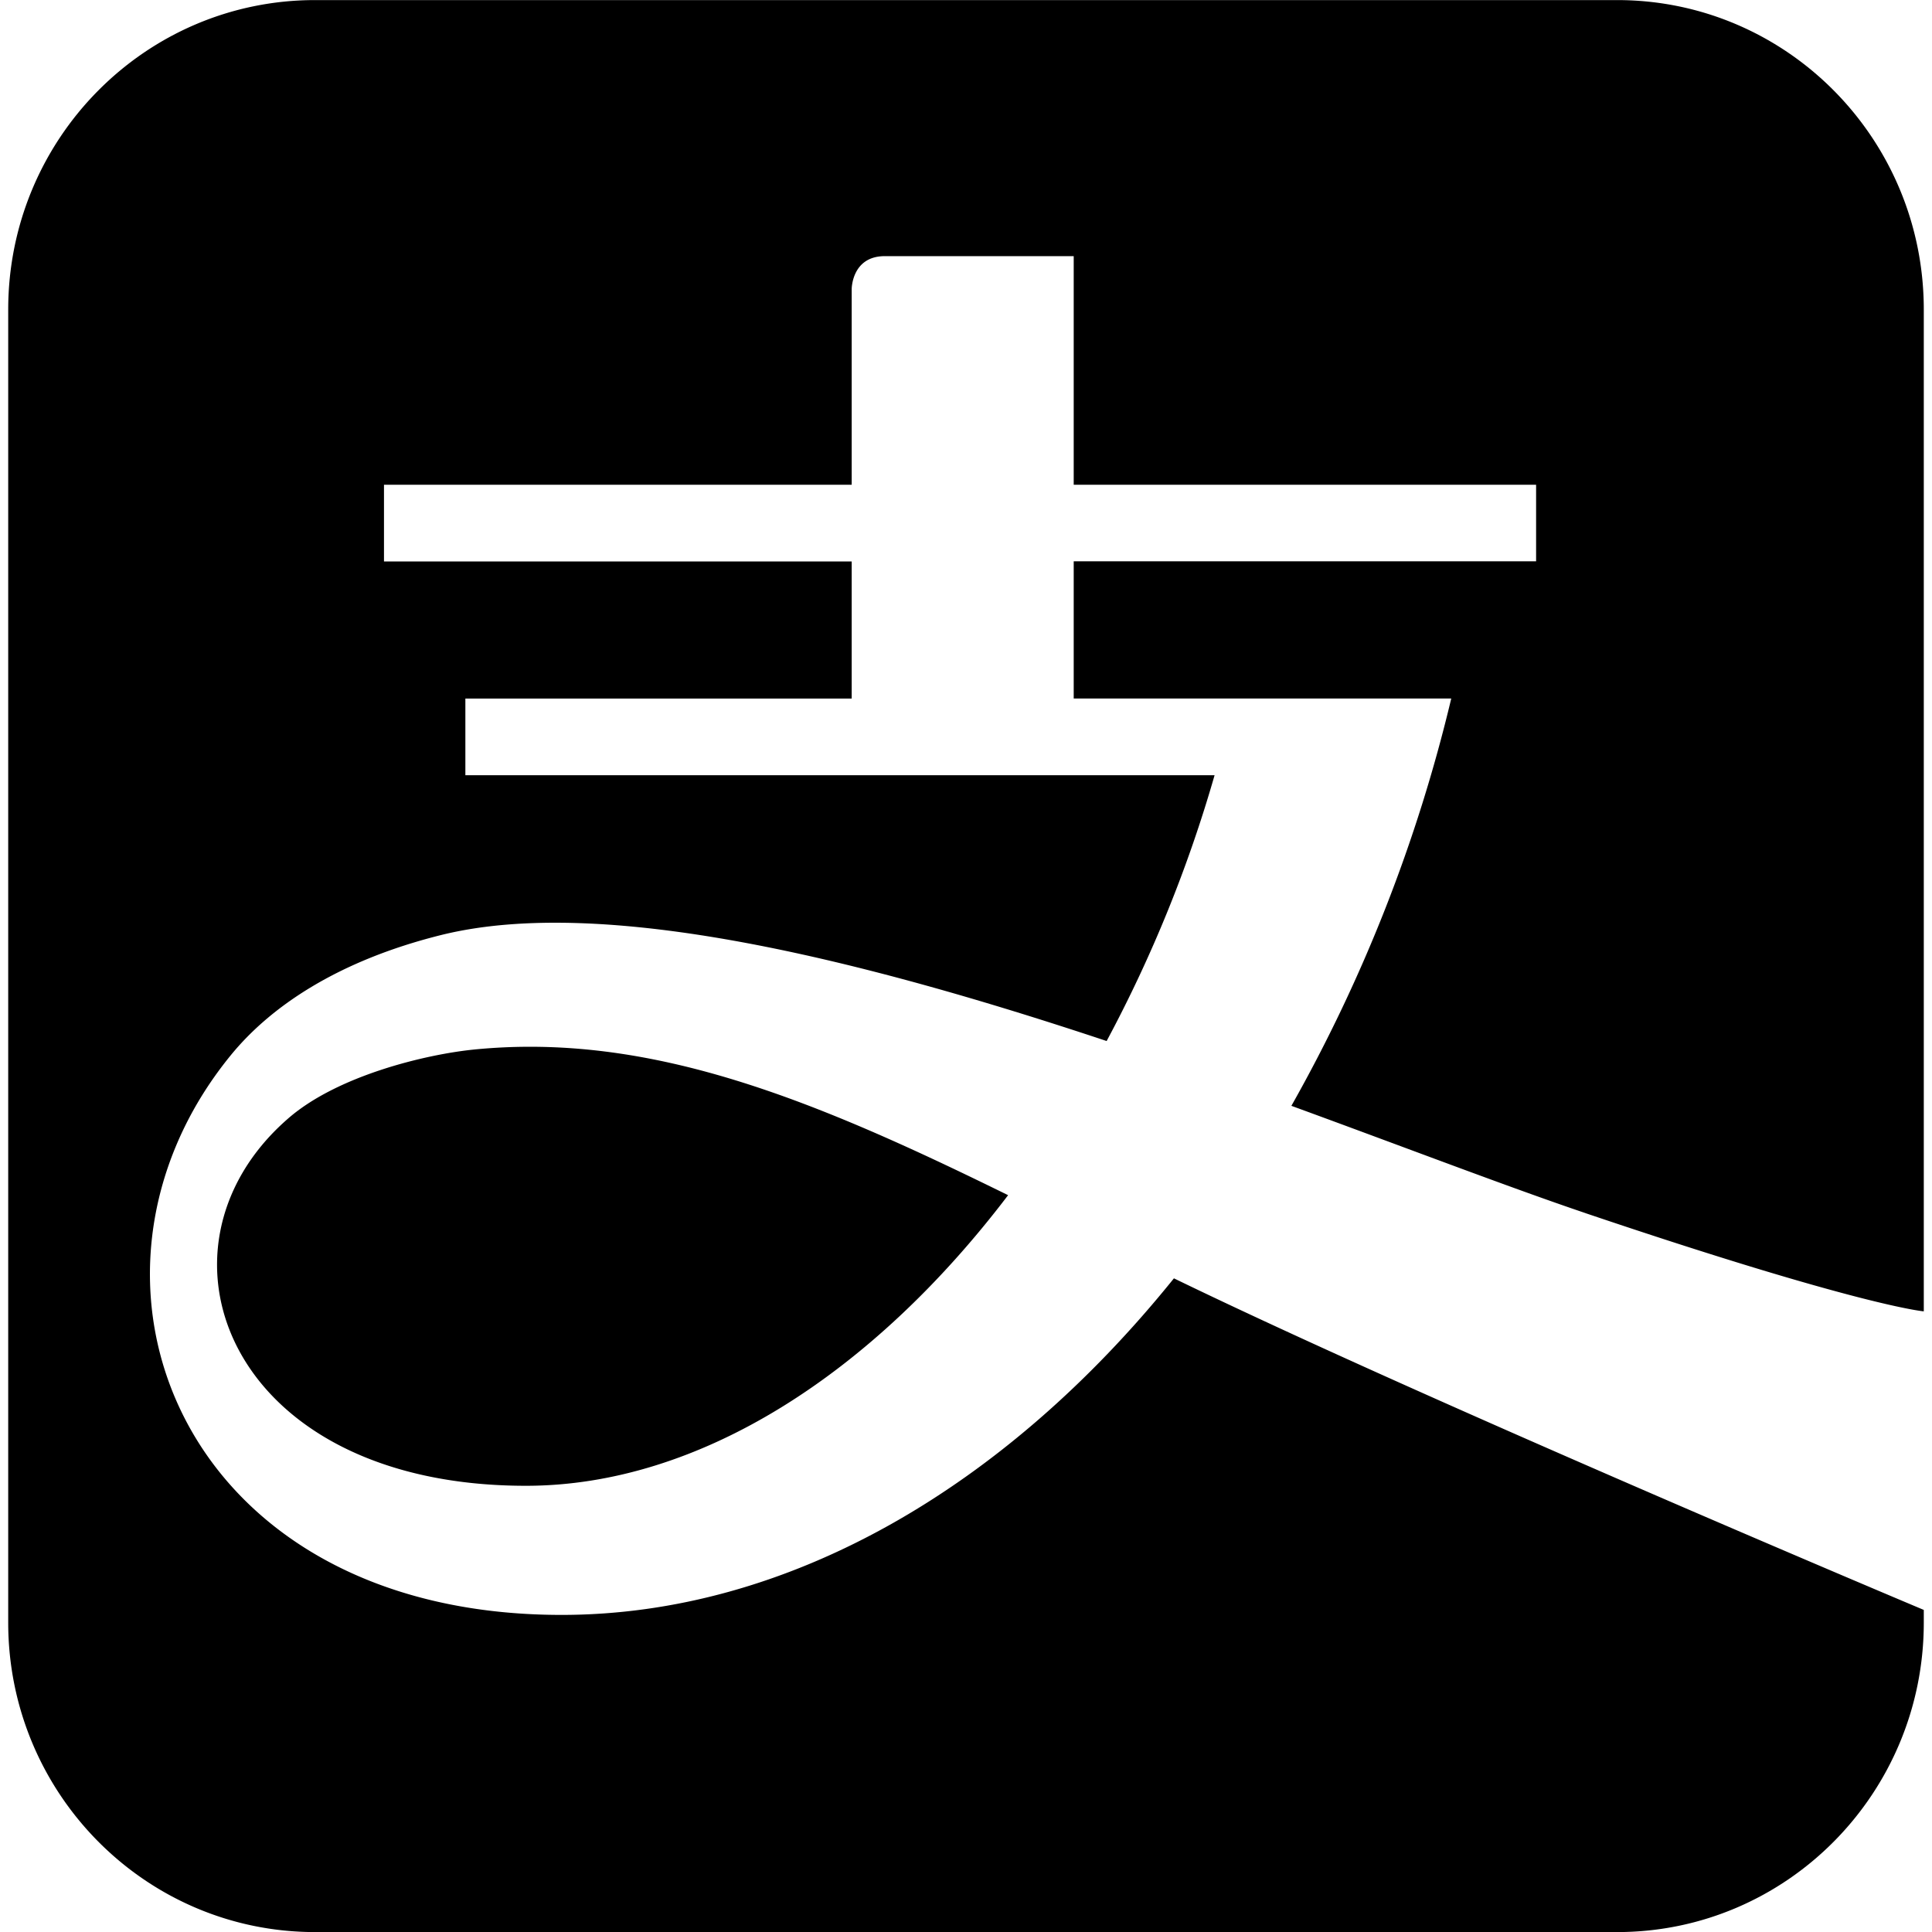
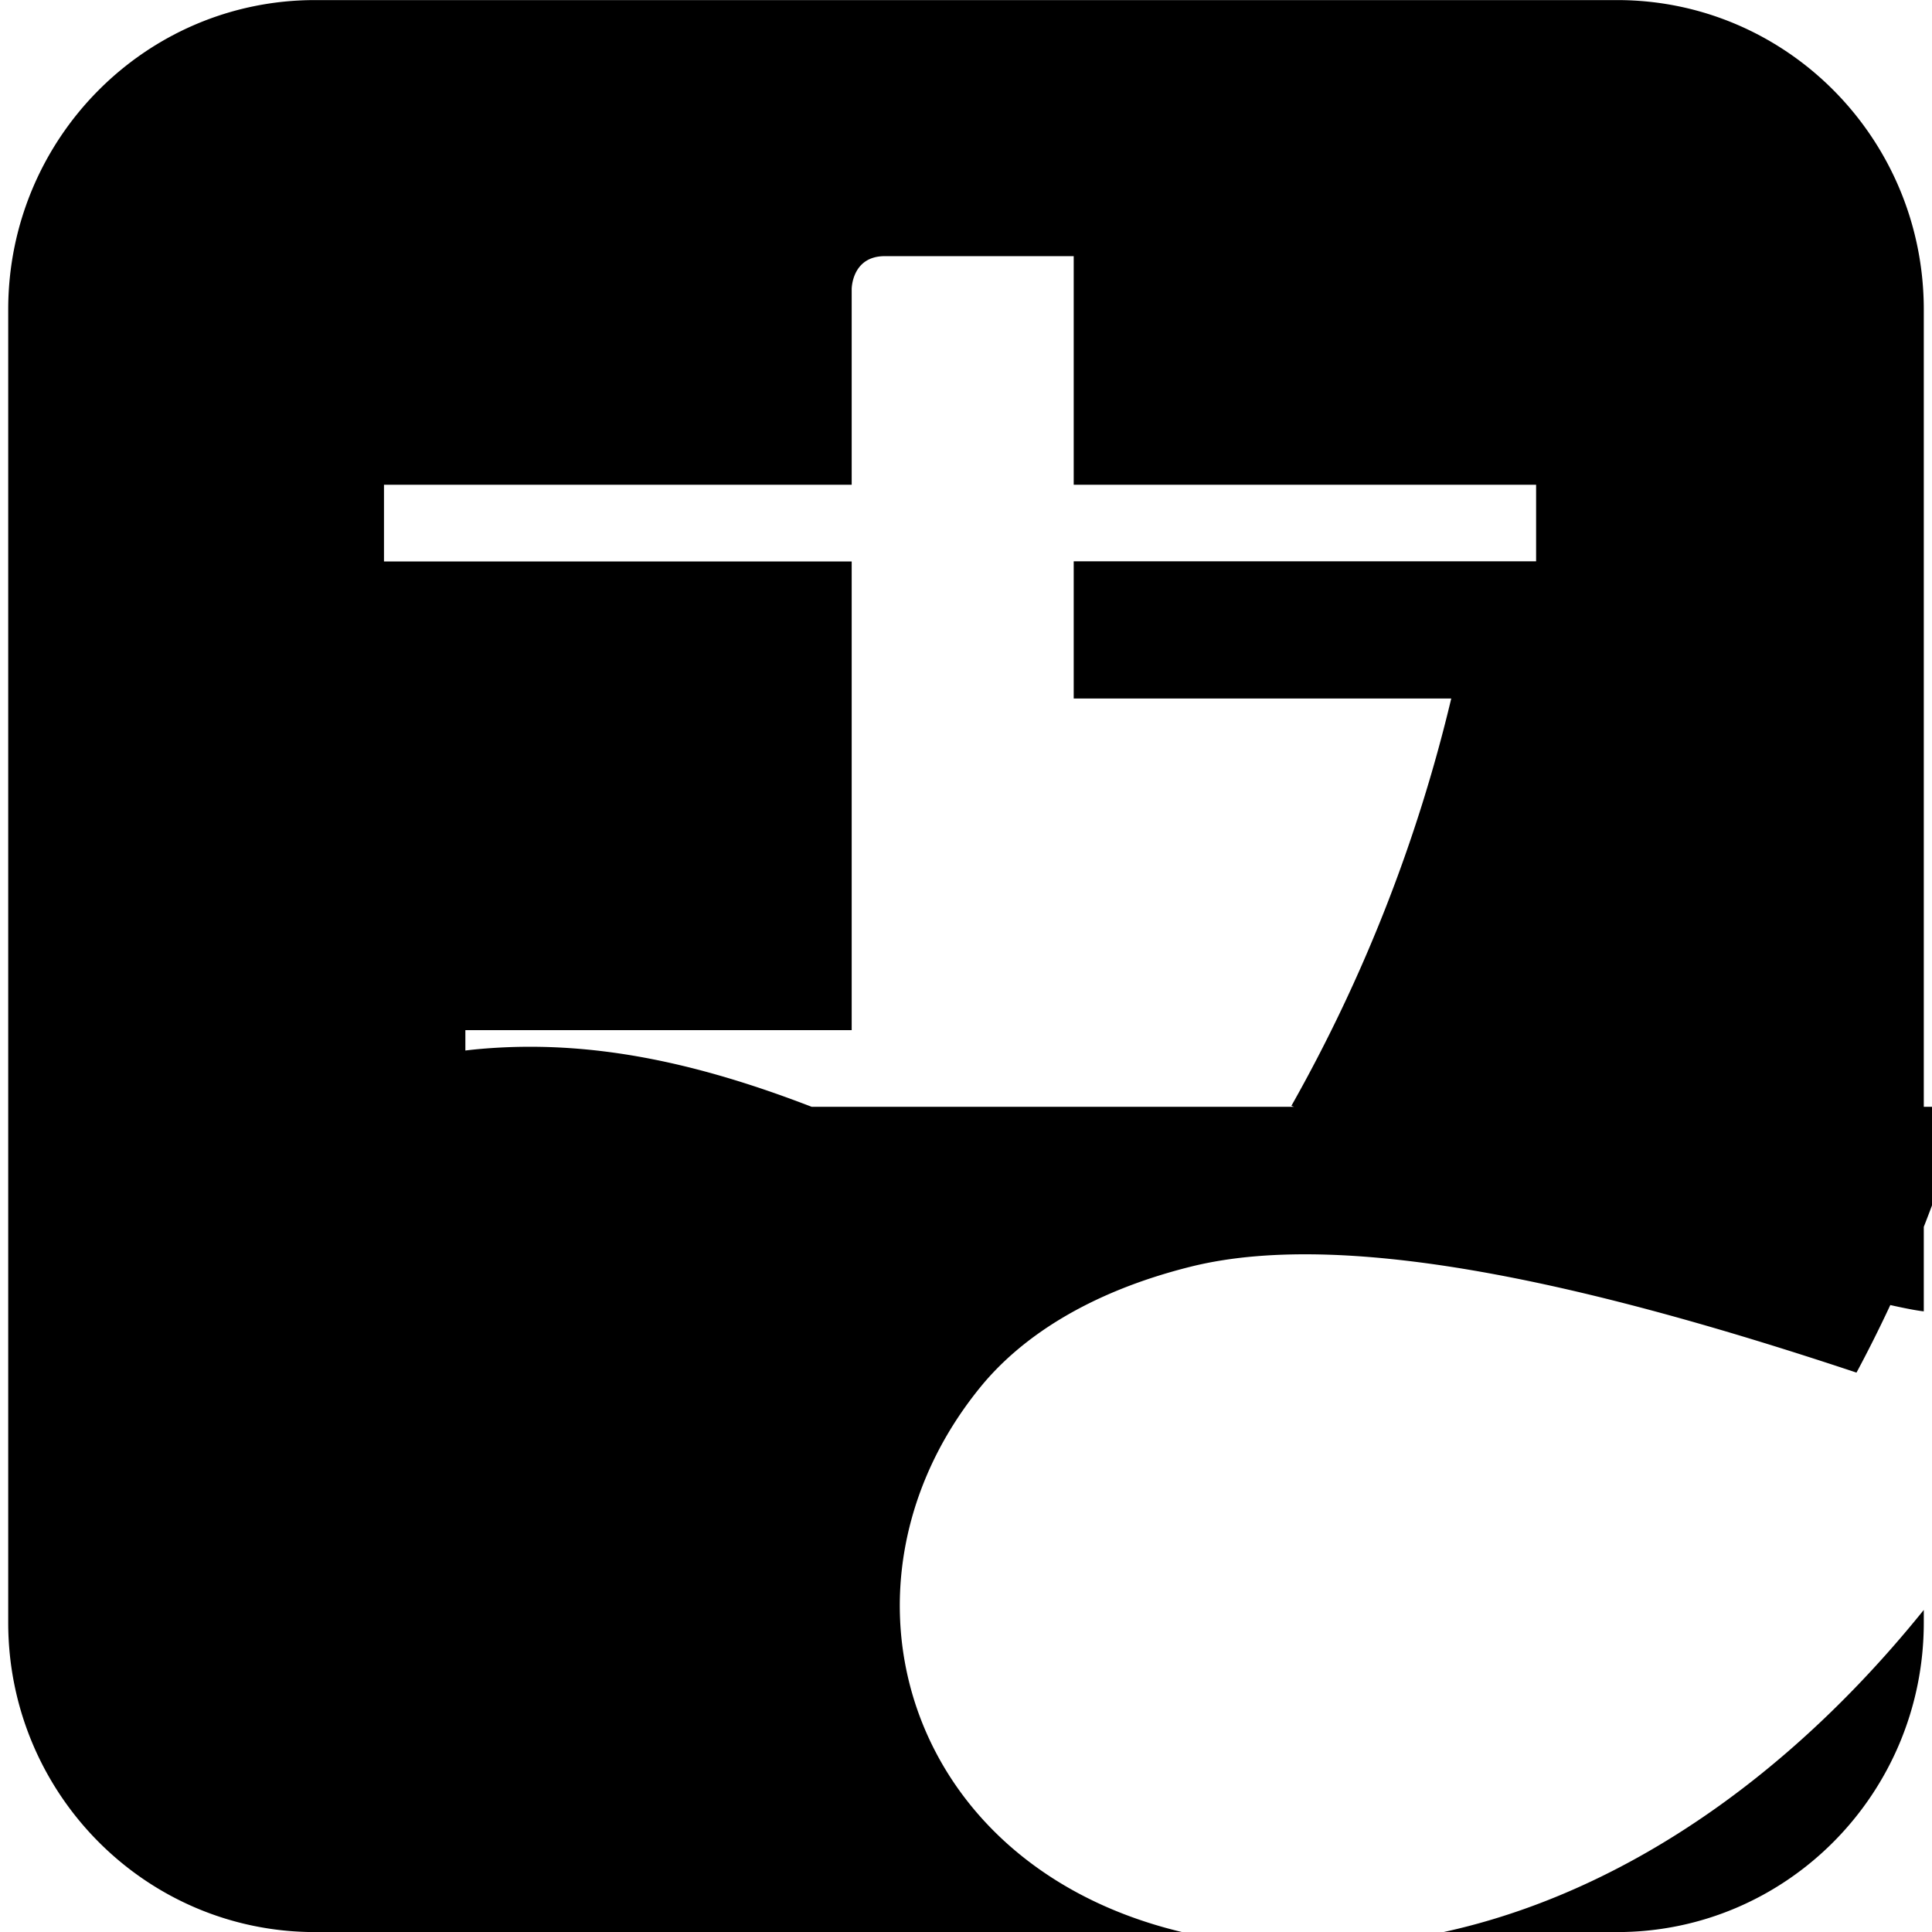
<svg xmlns="http://www.w3.org/2000/svg" viewBox="0 0 24 24">
-   <path d="M19.695 15.07c3.426 1.158 4.203 1.22 4.203 1.22V3.846c0-2.124-1.705-3.845-3.81-3.845H3.914C1.808.001.102 1.722.102 3.846v16.31c0 2.123 1.706 3.845 3.813 3.845h16.173c2.105 0 3.81-1.722 3.81-3.845v-.157s-6.19-2.602-9.315-4.119c-2.096 2.602-4.8 4.181-7.607 4.181-4.75 0-6.361-4.19-4.112-6.949.49-.602 1.324-1.175 2.617-1.497 2.025-.502 5.247.313 8.266 1.317a16.796 16.796 0 0 0 1.341-3.302H5.781v-.952h4.799V6.975H4.77v-.953h5.81V3.591s0-.409.411-.409h2.347v2.84h5.744v.951h-5.744v1.704h4.69a19.453 19.453 0 0 1-1.986 5.06c1.424.52 2.702 1.011 3.654 1.333m-13.81-2.032c-.596.06-1.71.325-2.321.869-1.83 1.608-.735 4.55 2.968 4.55 2.151 0 4.301-1.388 5.99-3.61-2.403-1.182-4.438-2.028-6.637-1.809" />
+   <path d="M19.695 15.07c3.426 1.158 4.203 1.22 4.203 1.22V3.846c0-2.124-1.705-3.845-3.81-3.845H3.914C1.808.001.102 1.722.102 3.846v16.31c0 2.123 1.706 3.845 3.813 3.845h16.173c2.105 0 3.81-1.722 3.81-3.845v-.157c-2.096 2.602-4.8 4.181-7.607 4.181-4.75 0-6.361-4.19-4.112-6.949.49-.602 1.324-1.175 2.617-1.497 2.025-.502 5.247.313 8.266 1.317a16.796 16.796 0 0 0 1.341-3.302H5.781v-.952h4.799V6.975H4.77v-.953h5.81V3.591s0-.409.411-.409h2.347v2.84h5.744v.951h-5.744v1.704h4.69a19.453 19.453 0 0 1-1.986 5.06c1.424.52 2.702 1.011 3.654 1.333m-13.81-2.032c-.596.06-1.71.325-2.321.869-1.83 1.608-.735 4.55 2.968 4.55 2.151 0 4.301-1.388 5.99-3.61-2.403-1.182-4.438-2.028-6.637-1.809" />
</svg>